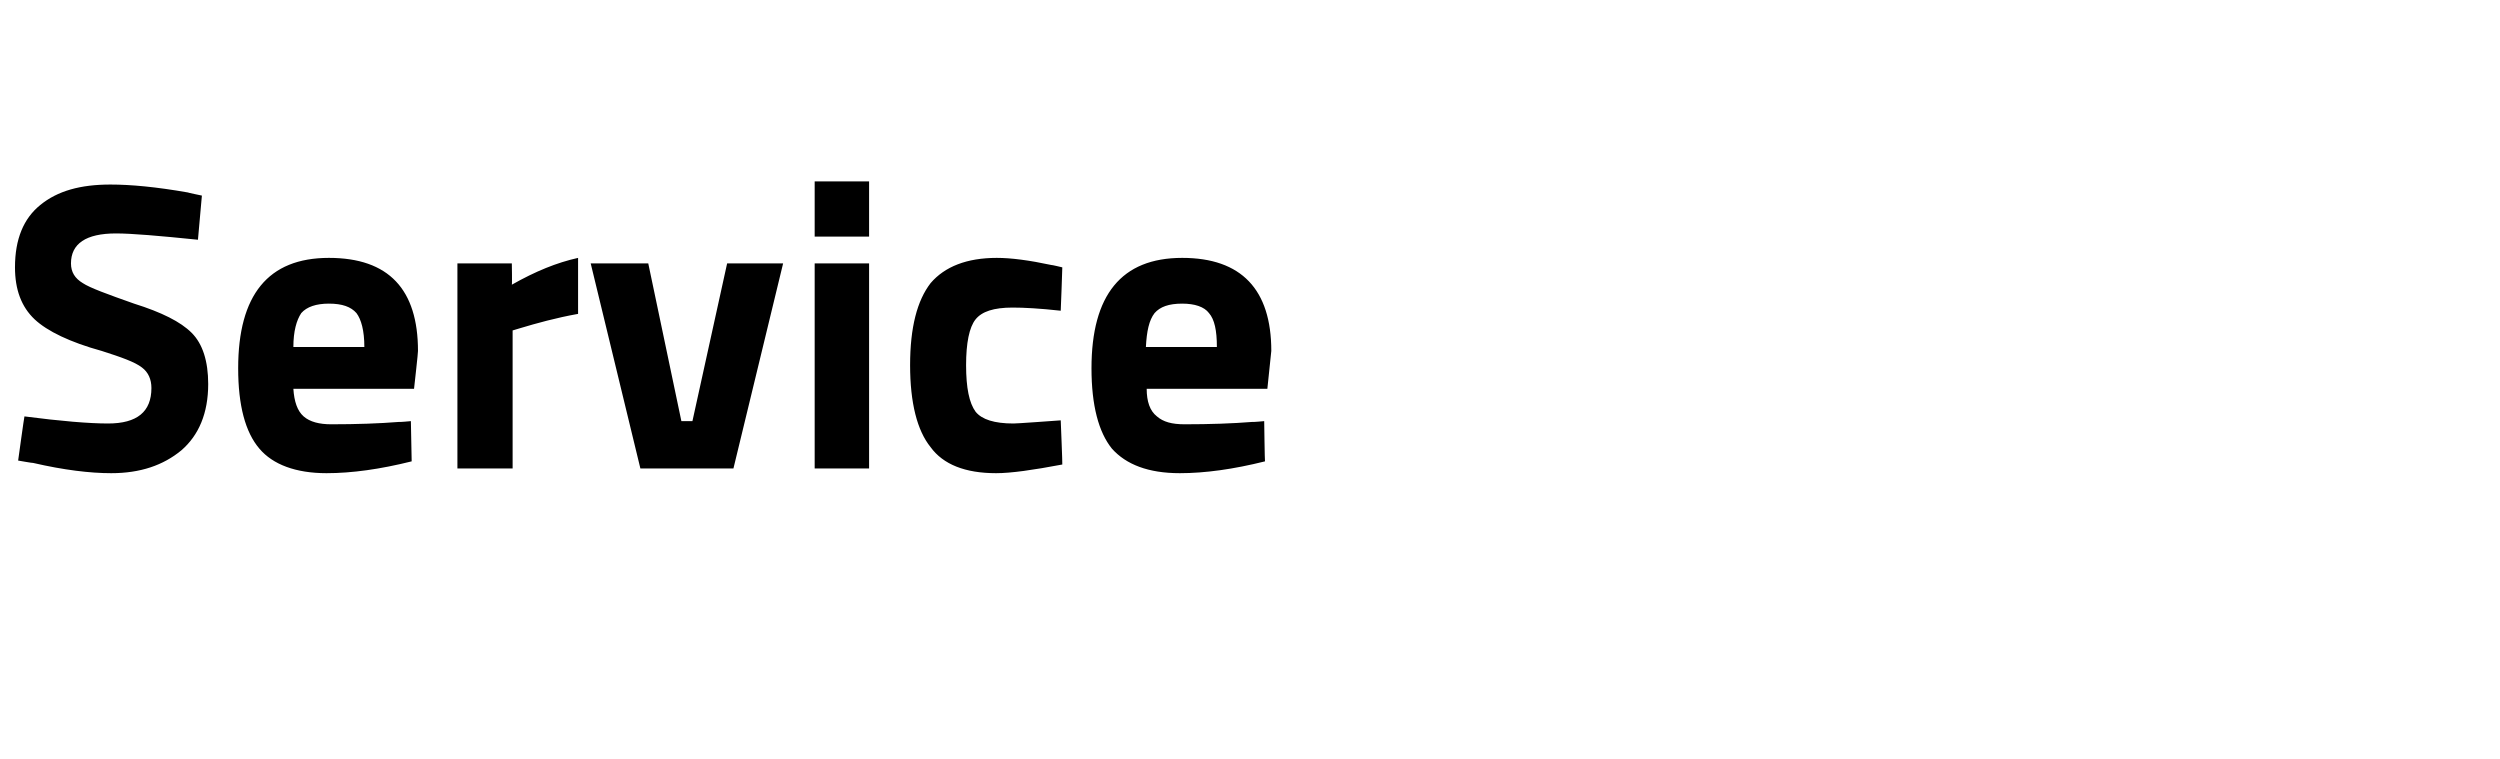
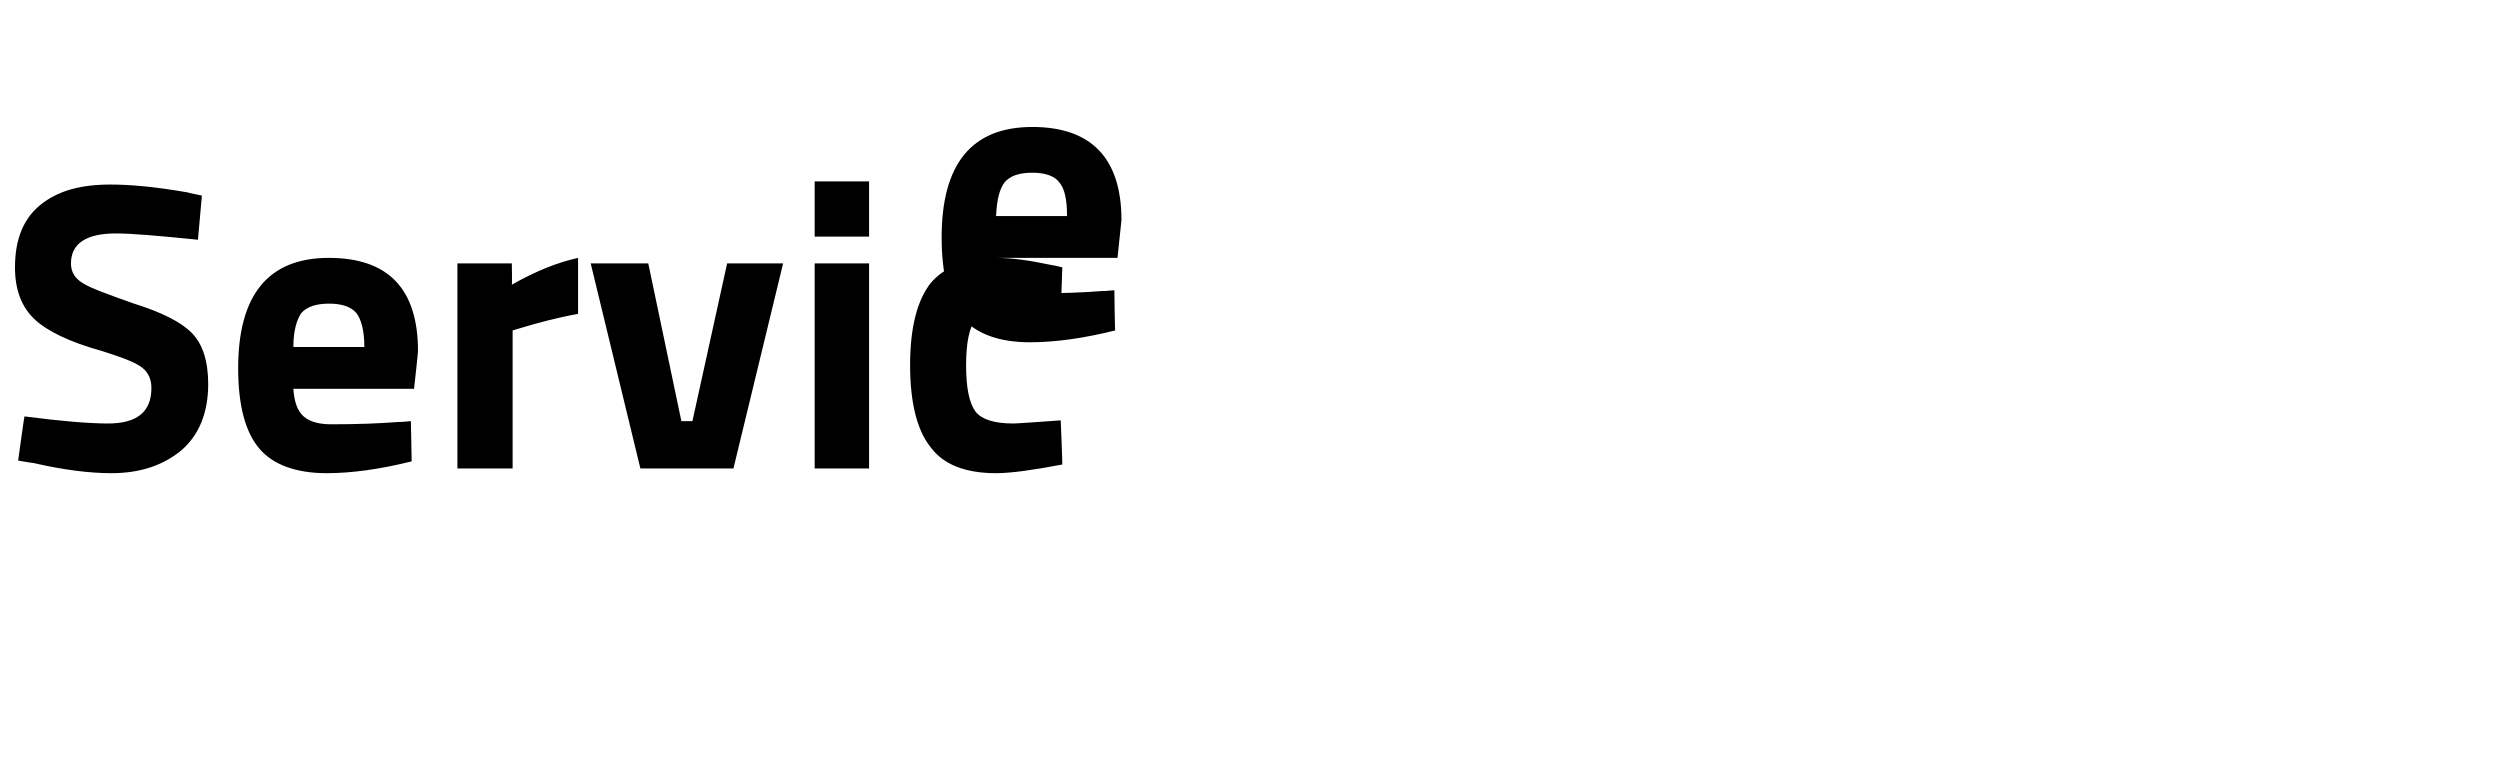
<svg xmlns="http://www.w3.org/2000/svg" version="1.1" width="317px" height="96.2px" viewBox="0 -24 317 96.2" style="top:-24px">
  <desc>Service</desc>
  <defs />
  <g id="Polygon34624">
-     <path d="m25.1 6.4c-4.9-.5-8.4-.8-10.4-.8C10.9 5.6 9 6.9 9 9.4c0 1.1.5 1.9 1.5 2.5c.9.6 3.1 1.4 6.5 2.6c3.5 1.1 5.9 2.3 7.3 3.7c1.4 1.4 2.1 3.6 2.1 6.5c0 3.7-1.2 6.5-3.4 8.4c-2.3 1.9-5.2 2.9-8.9 2.9c-2.7 0-6-.4-9.9-1.3c.01.04-1.9-.3-1.9-.3c0 0 .77-5.59.8-5.6c4.6.6 8.2.9 10.6.9c3.7 0 5.5-1.5 5.5-4.5c0-1.1-.4-2-1.2-2.6c-.9-.7-2.6-1.3-5.1-2.1c-4-1.1-6.9-2.5-8.5-4c-1.7-1.6-2.5-3.8-2.5-6.6C1.9 6.3 3 3.7 5.1 2C7.3.2 10.2-.6 14-.6c2.6 0 5.8.3 9.8 1c-.04.02 1.8.4 1.8.4l-.5 5.6s-.04.05 0 0zm12.1 18.9c.1 1.6.5 2.8 1.3 3.5c.8.7 2 1 3.5 1c3.2 0 6.1-.1 8.6-.3c.05.04 1.5-.1 1.5-.1l.1 5.1c-4 1-7.6 1.5-10.8 1.5c-3.9 0-6.8-1.1-8.5-3.1c-1.8-2.1-2.7-5.5-2.7-10.2c0-9.3 3.8-14 11.5-14c7.6 0 11.3 4 11.3 11.8c.04-.01-.5 4.8-.5 4.8H37.2s.03.02 0 0zm9-5.3c0-2.1-.4-3.5-1-4.3c-.7-.8-1.8-1.2-3.5-1.2c-1.6 0-2.8.4-3.5 1.2c-.6.9-1 2.3-1 4.3h9zM58 35.4v-26h6.9s.05 2.72 0 2.7c3-1.7 5.7-2.8 8.4-3.4v7.1c-2.8.5-5.3 1.2-7.3 1.8l-1 .3v17.5h-7zm16.9-26h7.3l4.2 20h1.4l4.4-20h7.1l-6.3 26H81.2l-6.3-26zm28.4 26v-26h6.9v26h-6.9zm0-29.4v-7h6.9v7h-6.9zm23.1 2.7c1.8 0 4.1.3 6.9.9c.03-.03 1.4.3 1.4.3c0 0-.18 5.49-.2 5.5c-2.7-.3-4.7-.4-6.1-.4c-2.4 0-3.9.5-4.7 1.5c-.8 1-1.2 3-1.2 5.8c0 2.9.4 4.8 1.2 5.9c.8 1 2.4 1.5 4.8 1.5c-.01.04 6-.4 6-.4c0 0 .23 5.59.2 5.6c-3.7.7-6.5 1.1-8.4 1.1c-3.9 0-6.7-1.1-8.3-3.3c-1.7-2.1-2.6-5.6-2.6-10.4c0-4.8.9-8.2 2.6-10.4c1.8-2.1 4.6-3.2 8.4-3.2zm19 16.6c0 1.6.4 2.8 1.3 3.5c.8.7 1.9 1 3.5 1c3.2 0 6.1-.1 8.6-.3c.01.04 1.5-.1 1.5-.1c0 0 .07 5.13.1 5.1c-4 1-7.6 1.5-10.8 1.5c-4 0-6.8-1.1-8.6-3.1c-1.7-2.1-2.6-5.5-2.6-10.2c0-9.3 3.8-14 11.5-14c7.5 0 11.3 4 11.3 11.8l-.5 4.8h-15.3s-.01.02 0 0zm8.9-5.3c0-2.1-.3-3.5-1-4.3c-.6-.8-1.8-1.2-3.4-1.2c-1.7 0-2.8.4-3.5 1.2c-.7.9-1 2.3-1.1 4.3h9z" stroke="none" fill="#000" />
+     <path d="m25.1 6.4c-4.9-.5-8.4-.8-10.4-.8C10.9 5.6 9 6.9 9 9.4c0 1.1.5 1.9 1.5 2.5c.9.6 3.1 1.4 6.5 2.6c3.5 1.1 5.9 2.3 7.3 3.7c1.4 1.4 2.1 3.6 2.1 6.5c0 3.7-1.2 6.5-3.4 8.4c-2.3 1.9-5.2 2.9-8.9 2.9c-2.7 0-6-.4-9.9-1.3c.01.04-1.9-.3-1.9-.3c0 0 .77-5.59.8-5.6c4.6.6 8.2.9 10.6.9c3.7 0 5.5-1.5 5.5-4.5c0-1.1-.4-2-1.2-2.6c-.9-.7-2.6-1.3-5.1-2.1c-4-1.1-6.9-2.5-8.5-4c-1.7-1.6-2.5-3.8-2.5-6.6C1.9 6.3 3 3.7 5.1 2C7.3.2 10.2-.6 14-.6c2.6 0 5.8.3 9.8 1c-.04.02 1.8.4 1.8.4l-.5 5.6s-.04.05 0 0zm12.1 18.9c.1 1.6.5 2.8 1.3 3.5c.8.7 2 1 3.5 1c3.2 0 6.1-.1 8.6-.3c.05.04 1.5-.1 1.5-.1l.1 5.1c-4 1-7.6 1.5-10.8 1.5c-3.9 0-6.8-1.1-8.5-3.1c-1.8-2.1-2.7-5.5-2.7-10.2c0-9.3 3.8-14 11.5-14c7.6 0 11.3 4 11.3 11.8c.04-.01-.5 4.8-.5 4.8H37.2s.03.02 0 0zm9-5.3c0-2.1-.4-3.5-1-4.3c-.7-.8-1.8-1.2-3.5-1.2c-1.6 0-2.8.4-3.5 1.2c-.6.9-1 2.3-1 4.3h9zM58 35.4v-26h6.9s.05 2.72 0 2.7c3-1.7 5.7-2.8 8.4-3.4v7.1c-2.8.5-5.3 1.2-7.3 1.8l-1 .3v17.5h-7zm16.9-26h7.3l4.2 20h1.4l4.4-20h7.1l-6.3 26H81.2l-6.3-26zm28.4 26v-26h6.9v26h-6.9zm0-29.4v-7h6.9v7h-6.9zm23.1 2.7c1.8 0 4.1.3 6.9.9c.03-.03 1.4.3 1.4.3c0 0-.18 5.49-.2 5.5c-2.7-.3-4.7-.4-6.1-.4c-2.4 0-3.9.5-4.7 1.5c-.8 1-1.2 3-1.2 5.8c0 2.9.4 4.8 1.2 5.9c.8 1 2.4 1.5 4.8 1.5c-.01.04 6-.4 6-.4c0 0 .23 5.59.2 5.6c-3.7.7-6.5 1.1-8.4 1.1c-3.9 0-6.7-1.1-8.3-3.3c-1.7-2.1-2.6-5.6-2.6-10.4c0-4.8.9-8.2 2.6-10.4c1.8-2.1 4.6-3.2 8.4-3.2zc0 1.6.4 2.8 1.3 3.5c.8.7 1.9 1 3.5 1c3.2 0 6.1-.1 8.6-.3c.01.04 1.5-.1 1.5-.1c0 0 .07 5.13.1 5.1c-4 1-7.6 1.5-10.8 1.5c-4 0-6.8-1.1-8.6-3.1c-1.7-2.1-2.6-5.5-2.6-10.2c0-9.3 3.8-14 11.5-14c7.5 0 11.3 4 11.3 11.8l-.5 4.8h-15.3s-.01.02 0 0zm8.9-5.3c0-2.1-.3-3.5-1-4.3c-.6-.8-1.8-1.2-3.4-1.2c-1.7 0-2.8.4-3.5 1.2c-.7.9-1 2.3-1.1 4.3h9z" stroke="none" fill="#000" />
  </g>
</svg>